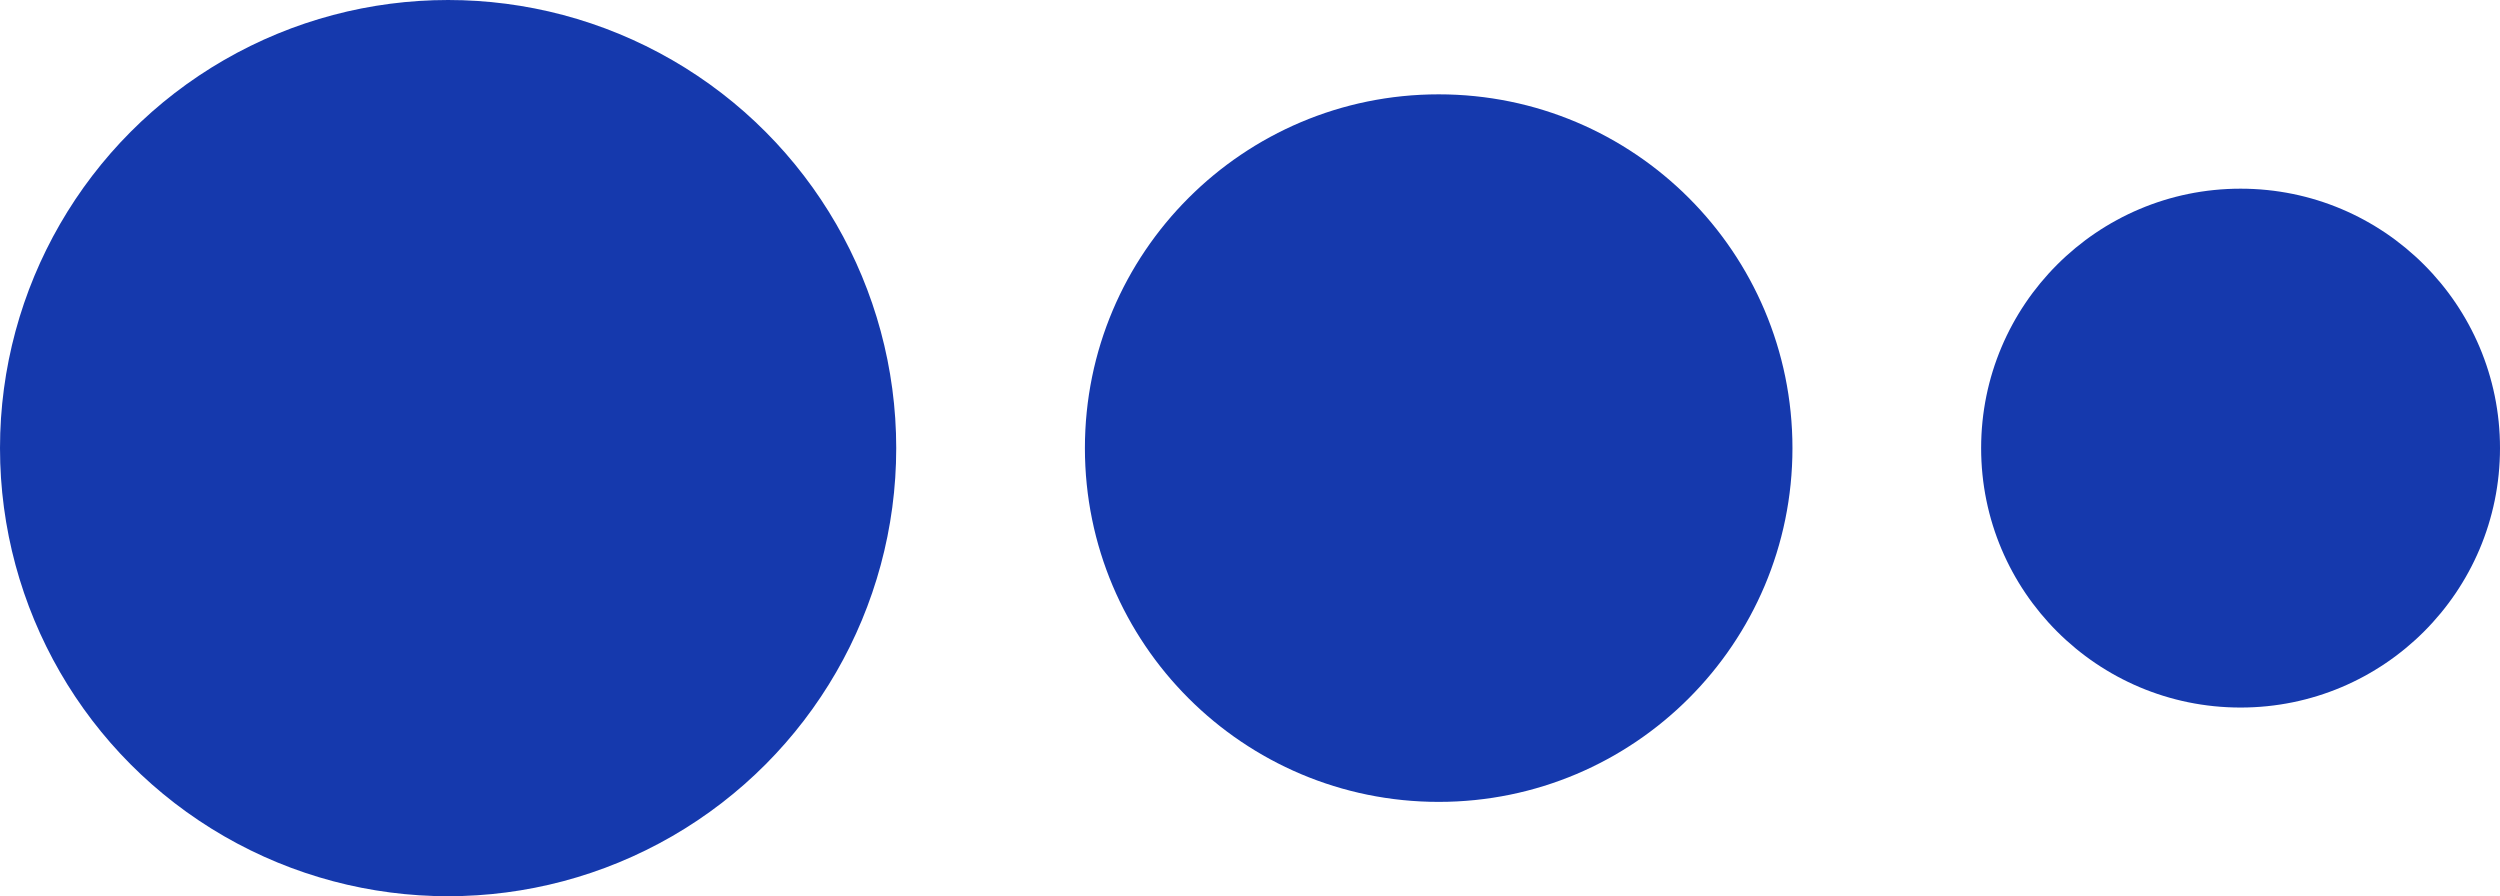
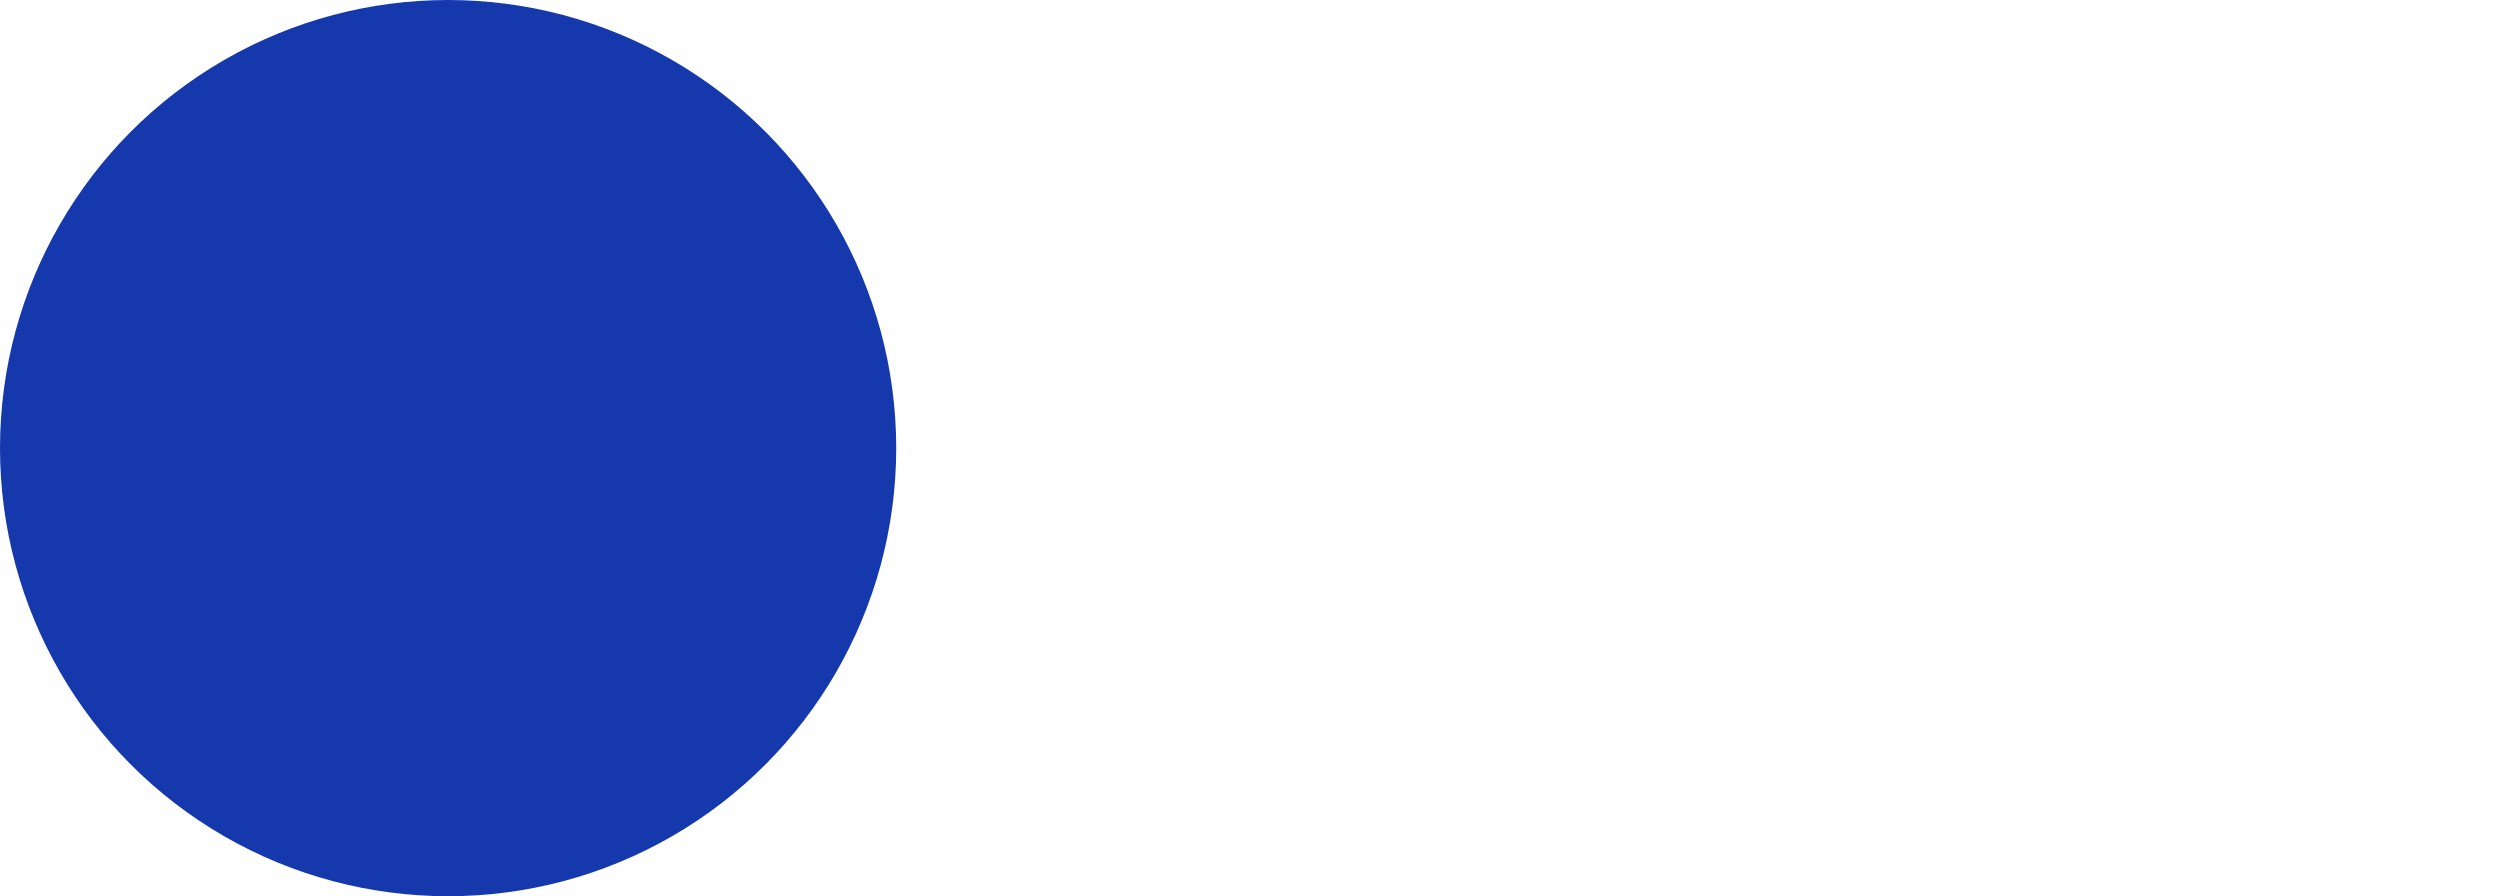
<svg xmlns="http://www.w3.org/2000/svg" width="53" height="19" viewBox="0 0 53 19" fill="none">
  <circle cx="9.5" cy="9.5" r="9.5" fill="#1539AD" />
-   <circle cx="30.5" cy="9.5" r="7.5" fill="#1539AD" />
-   <circle cx="47.5" cy="9.5" r="5.5" fill="#1539AD" />
</svg>